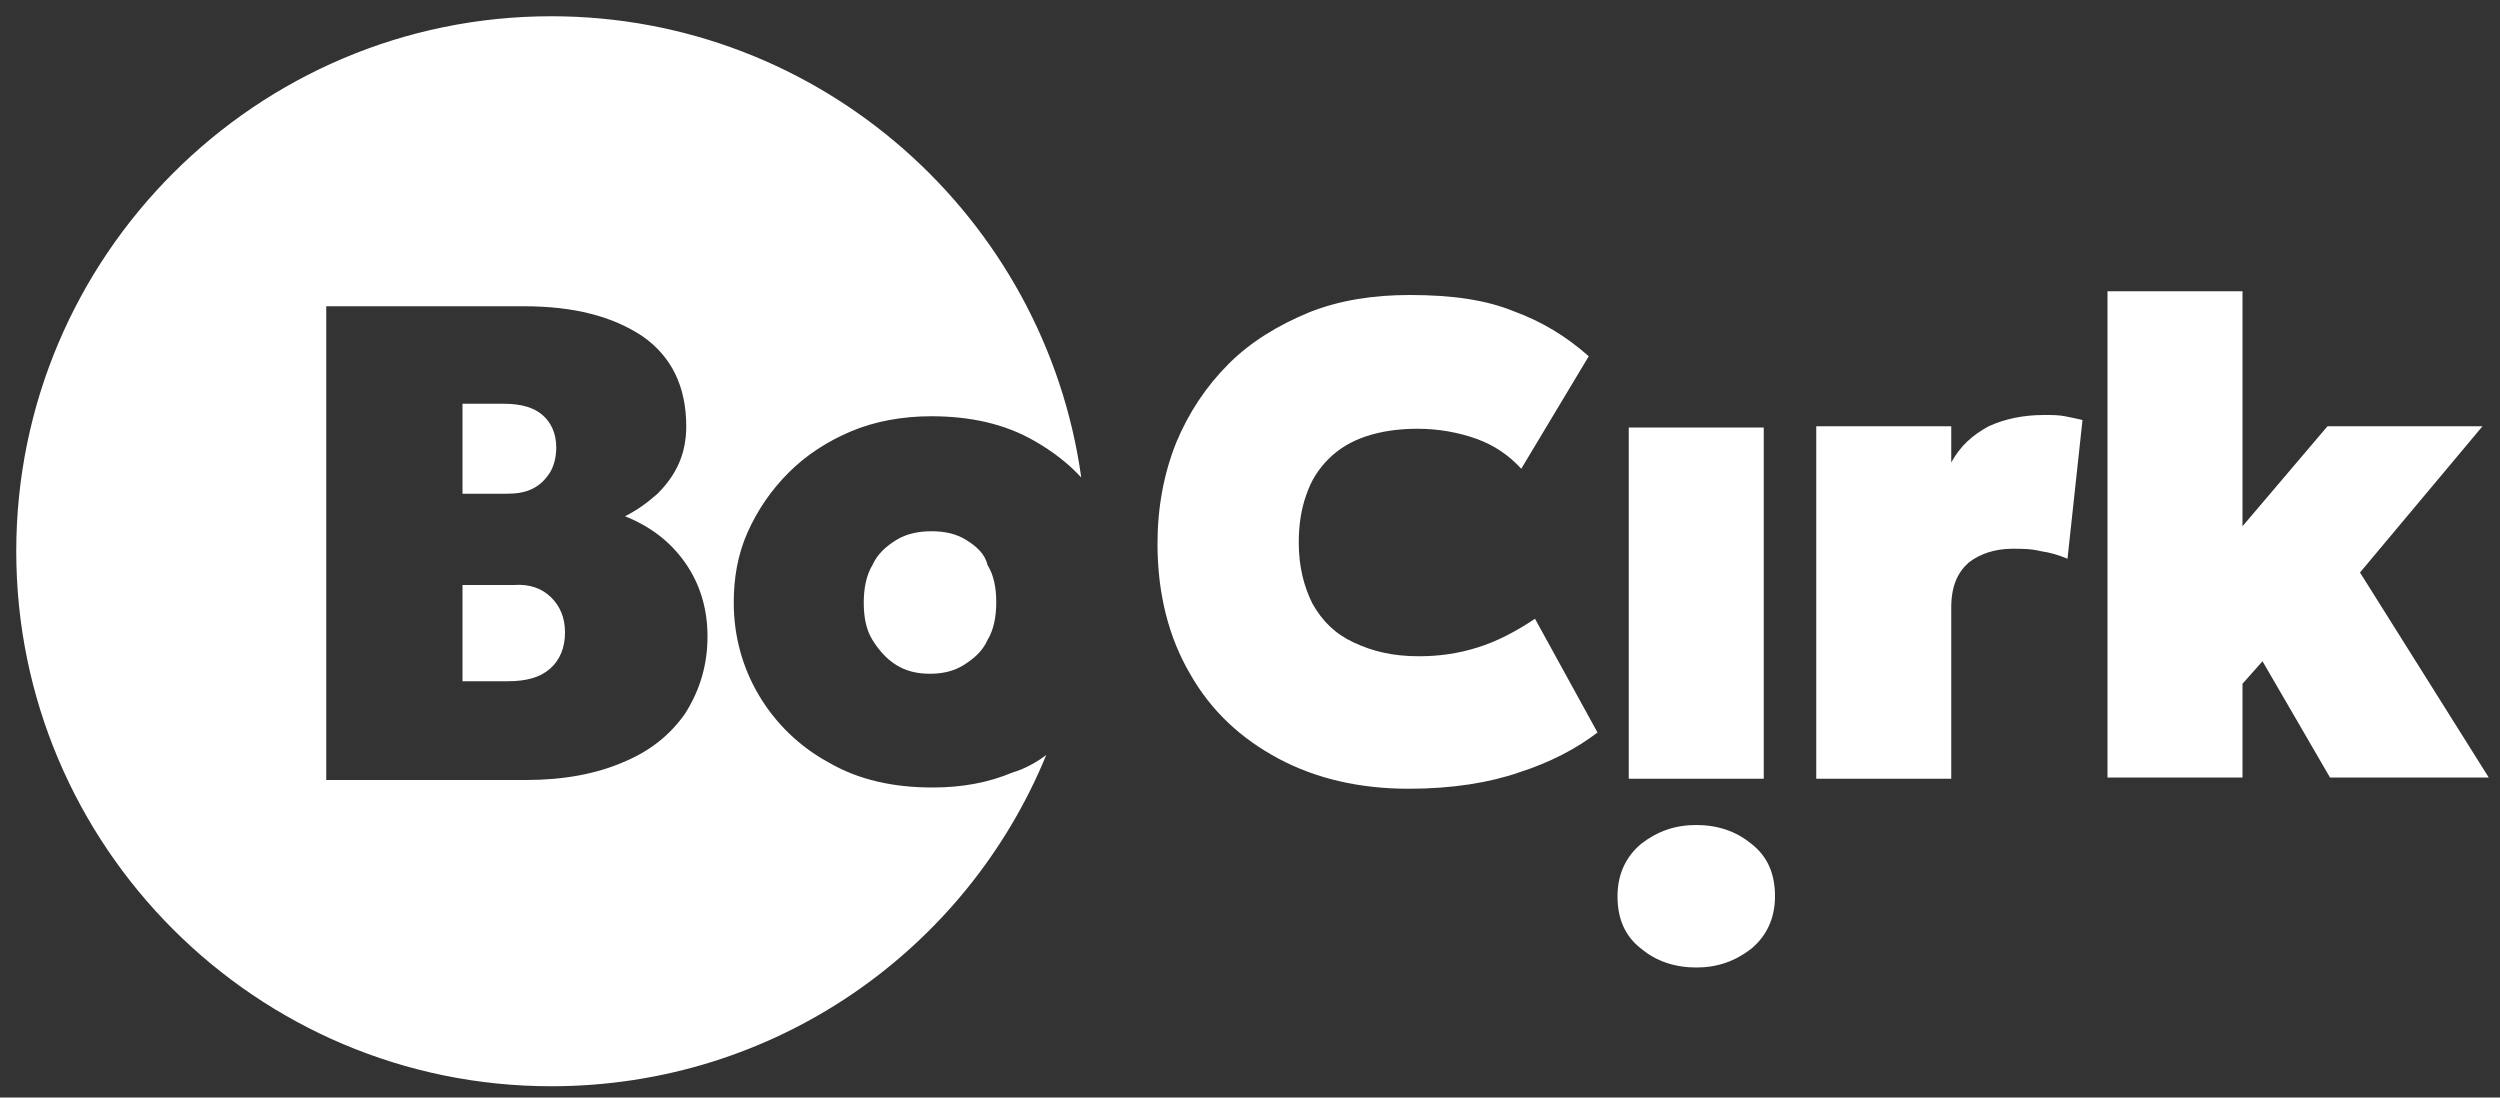
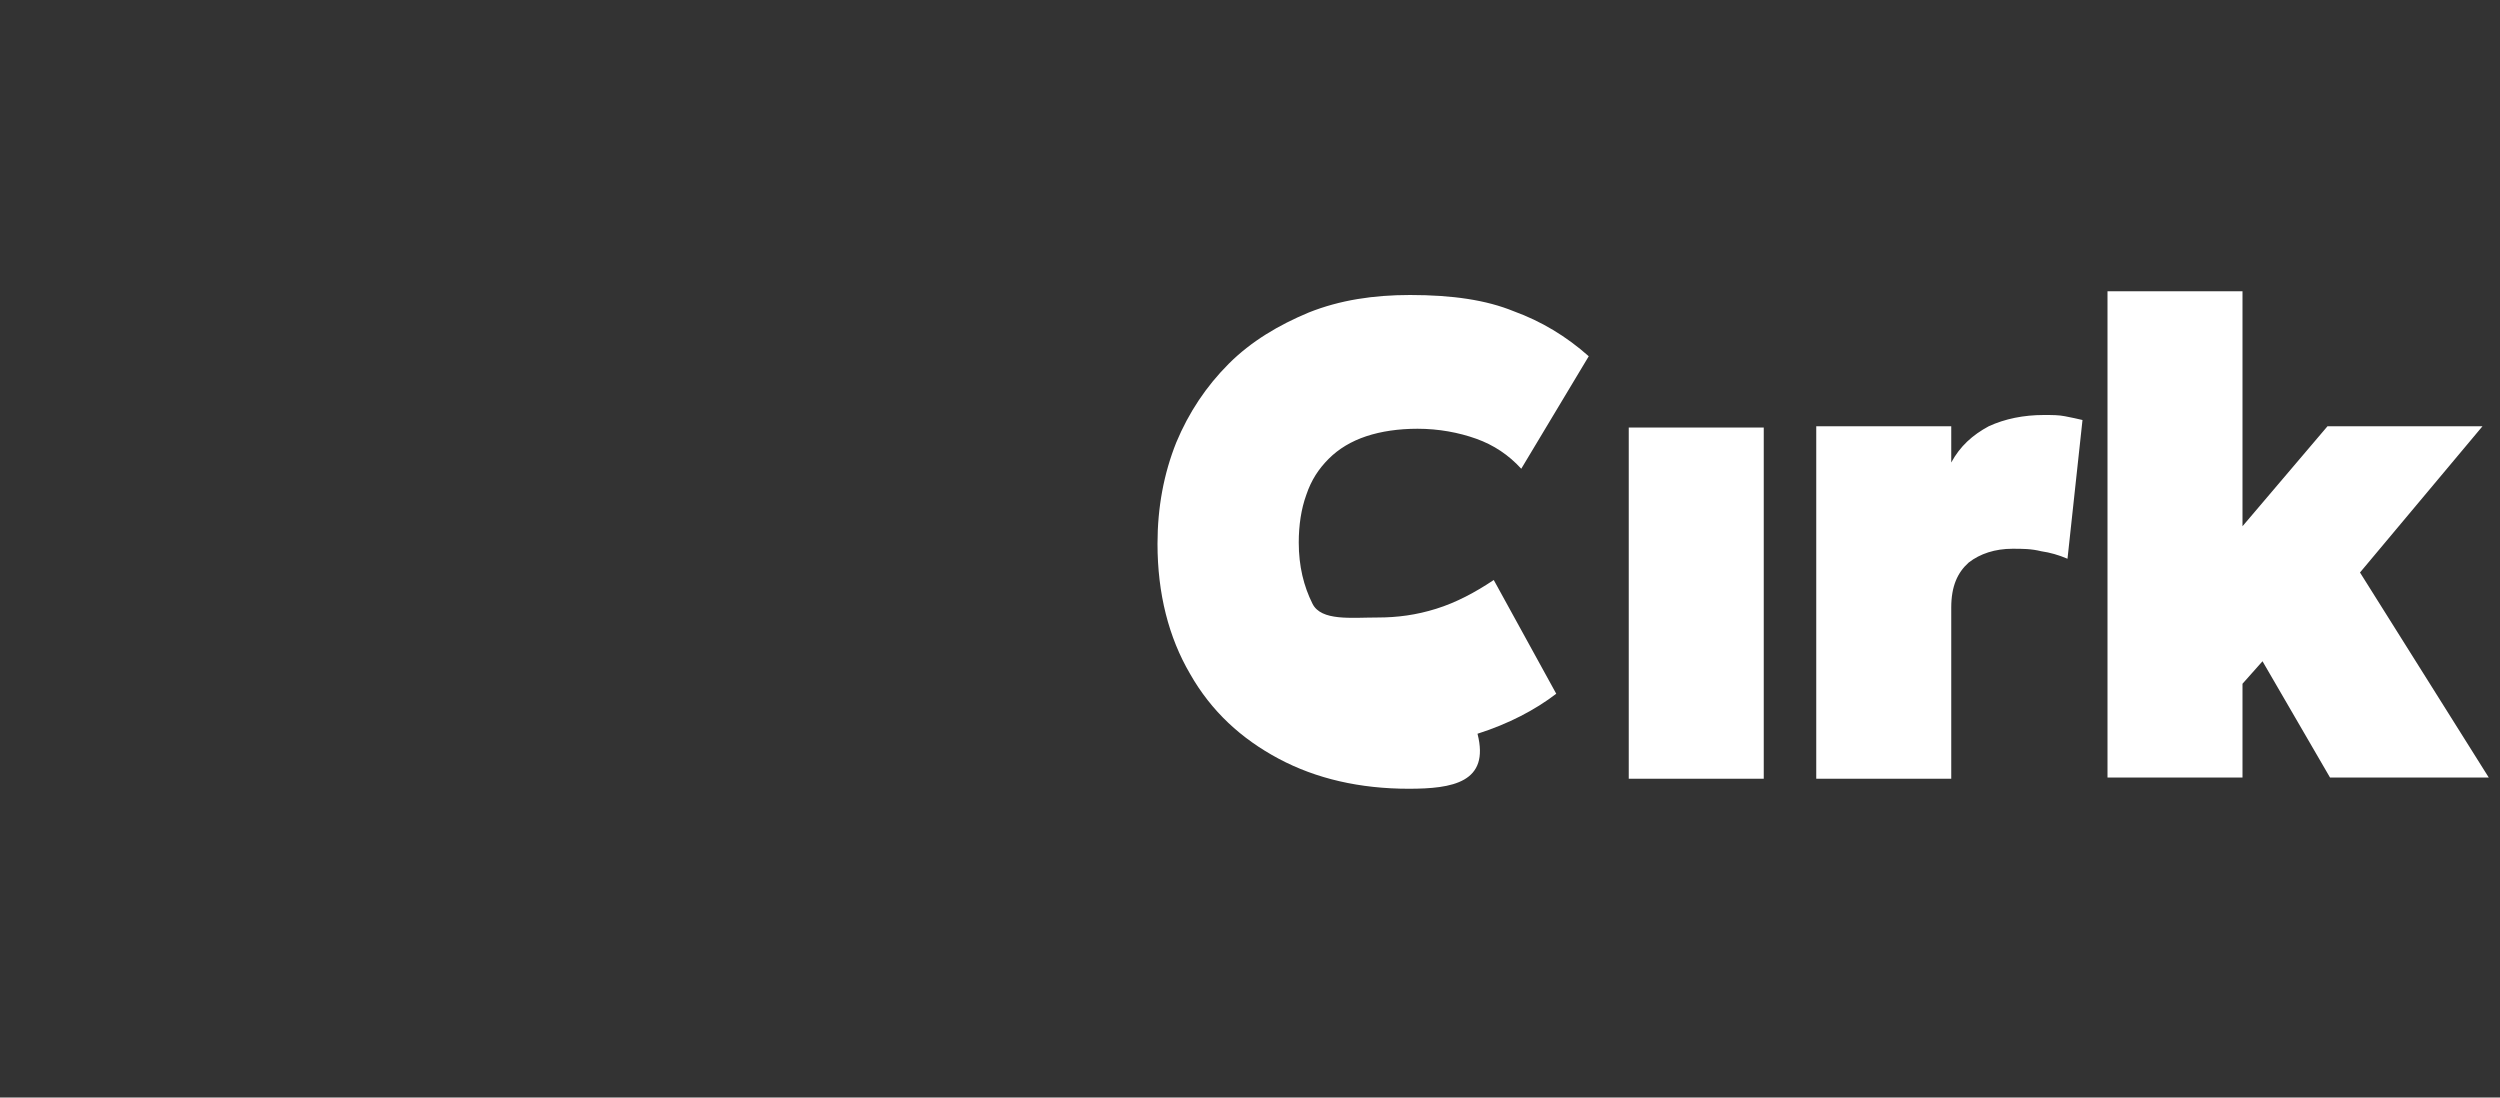
<svg xmlns="http://www.w3.org/2000/svg" version="1.1" id="Vrstva_1" x="0px" y="0px" viewBox="0 0 200 87.8" enable-background="new 0 0 200 87.8" xml:space="preserve">
  <rect x="0" y="0" width="200" height="87.8" fill="#333333" stroke="none" />
-   <path fill="#FFFFFF" d="M112.7,63.1c-3.9,0-7.4-0.8-10.4-2.4c-3-1.6-5.4-3.8-7.1-6.8c-1.7-2.9-2.6-6.4-2.6-10.4  c0-2.9,0.5-5.6,1.5-8.1c1-2.4,2.4-4.5,4.2-6.3c1.8-1.8,4-3.1,6.4-4.1c2.5-1,5.2-1.4,8.1-1.4c3.4,0,6.1,0.4,8.3,1.3  c2.2,0.8,4.2,2,6,3.6l-5.4,9c-1-1.1-2.2-1.9-3.6-2.4c-1.4-0.5-3-0.8-4.7-0.8c-1.5,0-2.9,0.2-4.1,0.6c-1.2,0.4-2.2,1-3,1.8  c-0.8,0.8-1.4,1.7-1.8,2.9c-0.4,1.1-0.6,2.4-0.6,3.8c0,1.9,0.4,3.5,1.1,4.9c0.8,1.4,1.8,2.4,3.3,3.1s3.1,1.1,5.2,1.1  c1.6,0,3.1-0.2,4.7-0.7c1.6-0.5,3.1-1.3,4.6-2.3l5,9.1c-1.7,1.3-3.8,2.4-6.3,3.2C119.2,62.6,116.2,63.1,112.7,63.1z M145.3,62.3  V34.1h10.8v2.9c0.7-1.3,1.7-2.2,3-2.9c1.3-0.6,2.8-0.9,4.4-0.9c0.7,0,1.2,0,1.7,0.1c0.5,0.1,1,0.2,1.4,0.3l-1.2,11.1  c-0.7-0.3-1.4-0.5-2.1-0.6c-0.8-0.2-1.5-0.2-2.3-0.2c-1.4,0-2.6,0.4-3.5,1.1c-0.9,0.8-1.4,1.9-1.4,3.6v13.7H145.3z M168.6,62.3V23.3  h10.8v18.8l6.8-8h12.4l-9.8,11.7l10.3,16.4h-12.7l-5.4-9.3l-1.6,1.8v7.5H168.6z M141.1,34.2v28.1h-10.8V34.2H141.1z" />
-   <path fill="#FFFFFF" d="M44.1,47.8c0.7,0.7,1.1,1.6,1.1,2.8c0,1.2-0.4,2.2-1.2,2.9c-0.8,0.7-1.9,1-3.4,1H37v-7.7h4.1  C42.4,46.7,43.4,47.1,44.1,47.8z M42.6,39.1c0.6-0.3,1-0.7,1.4-1.3c0.3-0.5,0.5-1.2,0.5-2c0-1.1-0.4-2-1.1-2.6  c-0.7-0.6-1.7-0.9-3.1-0.9H37v7.2h3.5C41.3,39.5,42,39.4,42.6,39.1z M83.7,60.4C77.3,76,62,86.9,44.1,86.9  c-23.6,0-42.8-19.2-42.8-42.8c0-23.6,19.2-42.8,42.8-42.8c21.6,0,39.5,16.1,42.4,36.9c-1-1.1-2.3-2.1-3.7-2.9c-2.4-1.4-5.2-2-8.3-2  c-2.3,0-4.5,0.4-6.4,1.2s-3.6,1.9-5,3.3c-1.4,1.4-2.5,3-3.3,4.8c-0.8,1.8-1.1,3.7-1.1,5.6c0,2.7,0.7,5.2,2,7.4s3.2,4.1,5.6,5.4  c2.4,1.4,5.2,2,8.3,2c2.4,0,4.5-0.4,6.4-1.2C82,61.5,82.9,61,83.7,60.4z M56.6,50.9c0-2.2-0.6-4.2-1.8-5.9c-1.2-1.7-2.8-2.9-4.8-3.7  c1-0.5,1.8-1.1,2.6-1.8c0.7-0.7,1.3-1.5,1.7-2.4c0.4-0.9,0.6-1.9,0.6-3c0-3.2-1.2-5.6-3.5-7.2c-2.4-1.6-5.5-2.4-9.5-2.4H26.1v37.9  h16c3,0,5.6-0.5,7.7-1.4c2.2-0.9,3.8-2.2,5-3.9C56,55.2,56.6,53.2,56.6,50.9z M77.3,43.2c-0.8-0.5-1.7-0.7-2.8-0.7  c-1,0-2,0.2-2.8,0.7c-0.8,0.5-1.5,1.1-1.9,2c-0.5,0.8-0.7,1.9-0.7,3c0,1.2,0.2,2.2,0.7,3c0.5,0.8,1.1,1.5,1.9,2  c0.8,0.5,1.7,0.7,2.7,0.7s1.9-0.2,2.7-0.7c0.8-0.5,1.5-1.1,1.9-2c0.5-0.8,0.7-1.9,0.7-3c0-1.2-0.2-2.2-0.7-3  C78.8,44.3,78.1,43.7,77.3,43.2z M131.3,67.5c-1.2,1-1.9,2.4-1.9,4.2c0,1.8,0.6,3.2,1.9,4.2c1.2,1,2.7,1.5,4.4,1.5  c1.7,0,3.1-0.5,4.4-1.5c1.2-1,1.9-2.4,1.9-4.2c0-1.8-0.6-3.2-1.9-4.2c-1.2-1-2.7-1.5-4.4-1.5C134,66,132.6,66.5,131.3,67.5z" />
+   <path fill="#FFFFFF" d="M112.7,63.1c-3.9,0-7.4-0.8-10.4-2.4c-3-1.6-5.4-3.8-7.1-6.8c-1.7-2.9-2.6-6.4-2.6-10.4  c0-2.9,0.5-5.6,1.5-8.1c1-2.4,2.4-4.5,4.2-6.3c1.8-1.8,4-3.1,6.4-4.1c2.5-1,5.2-1.4,8.1-1.4c3.4,0,6.1,0.4,8.3,1.3  c2.2,0.8,4.2,2,6,3.6l-5.4,9c-1-1.1-2.2-1.9-3.6-2.4c-1.4-0.5-3-0.8-4.7-0.8c-1.5,0-2.9,0.2-4.1,0.6c-1.2,0.4-2.2,1-3,1.8  c-0.8,0.8-1.4,1.7-1.8,2.9c-0.4,1.1-0.6,2.4-0.6,3.8c0,1.9,0.4,3.5,1.1,4.9s3.1,1.1,5.2,1.1  c1.6,0,3.1-0.2,4.7-0.7c1.6-0.5,3.1-1.3,4.6-2.3l5,9.1c-1.7,1.3-3.8,2.4-6.3,3.2C119.2,62.6,116.2,63.1,112.7,63.1z M145.3,62.3  V34.1h10.8v2.9c0.7-1.3,1.7-2.2,3-2.9c1.3-0.6,2.8-0.9,4.4-0.9c0.7,0,1.2,0,1.7,0.1c0.5,0.1,1,0.2,1.4,0.3l-1.2,11.1  c-0.7-0.3-1.4-0.5-2.1-0.6c-0.8-0.2-1.5-0.2-2.3-0.2c-1.4,0-2.6,0.4-3.5,1.1c-0.9,0.8-1.4,1.9-1.4,3.6v13.7H145.3z M168.6,62.3V23.3  h10.8v18.8l6.8-8h12.4l-9.8,11.7l10.3,16.4h-12.7l-5.4-9.3l-1.6,1.8v7.5H168.6z M141.1,34.2v28.1h-10.8V34.2H141.1z" />
</svg>